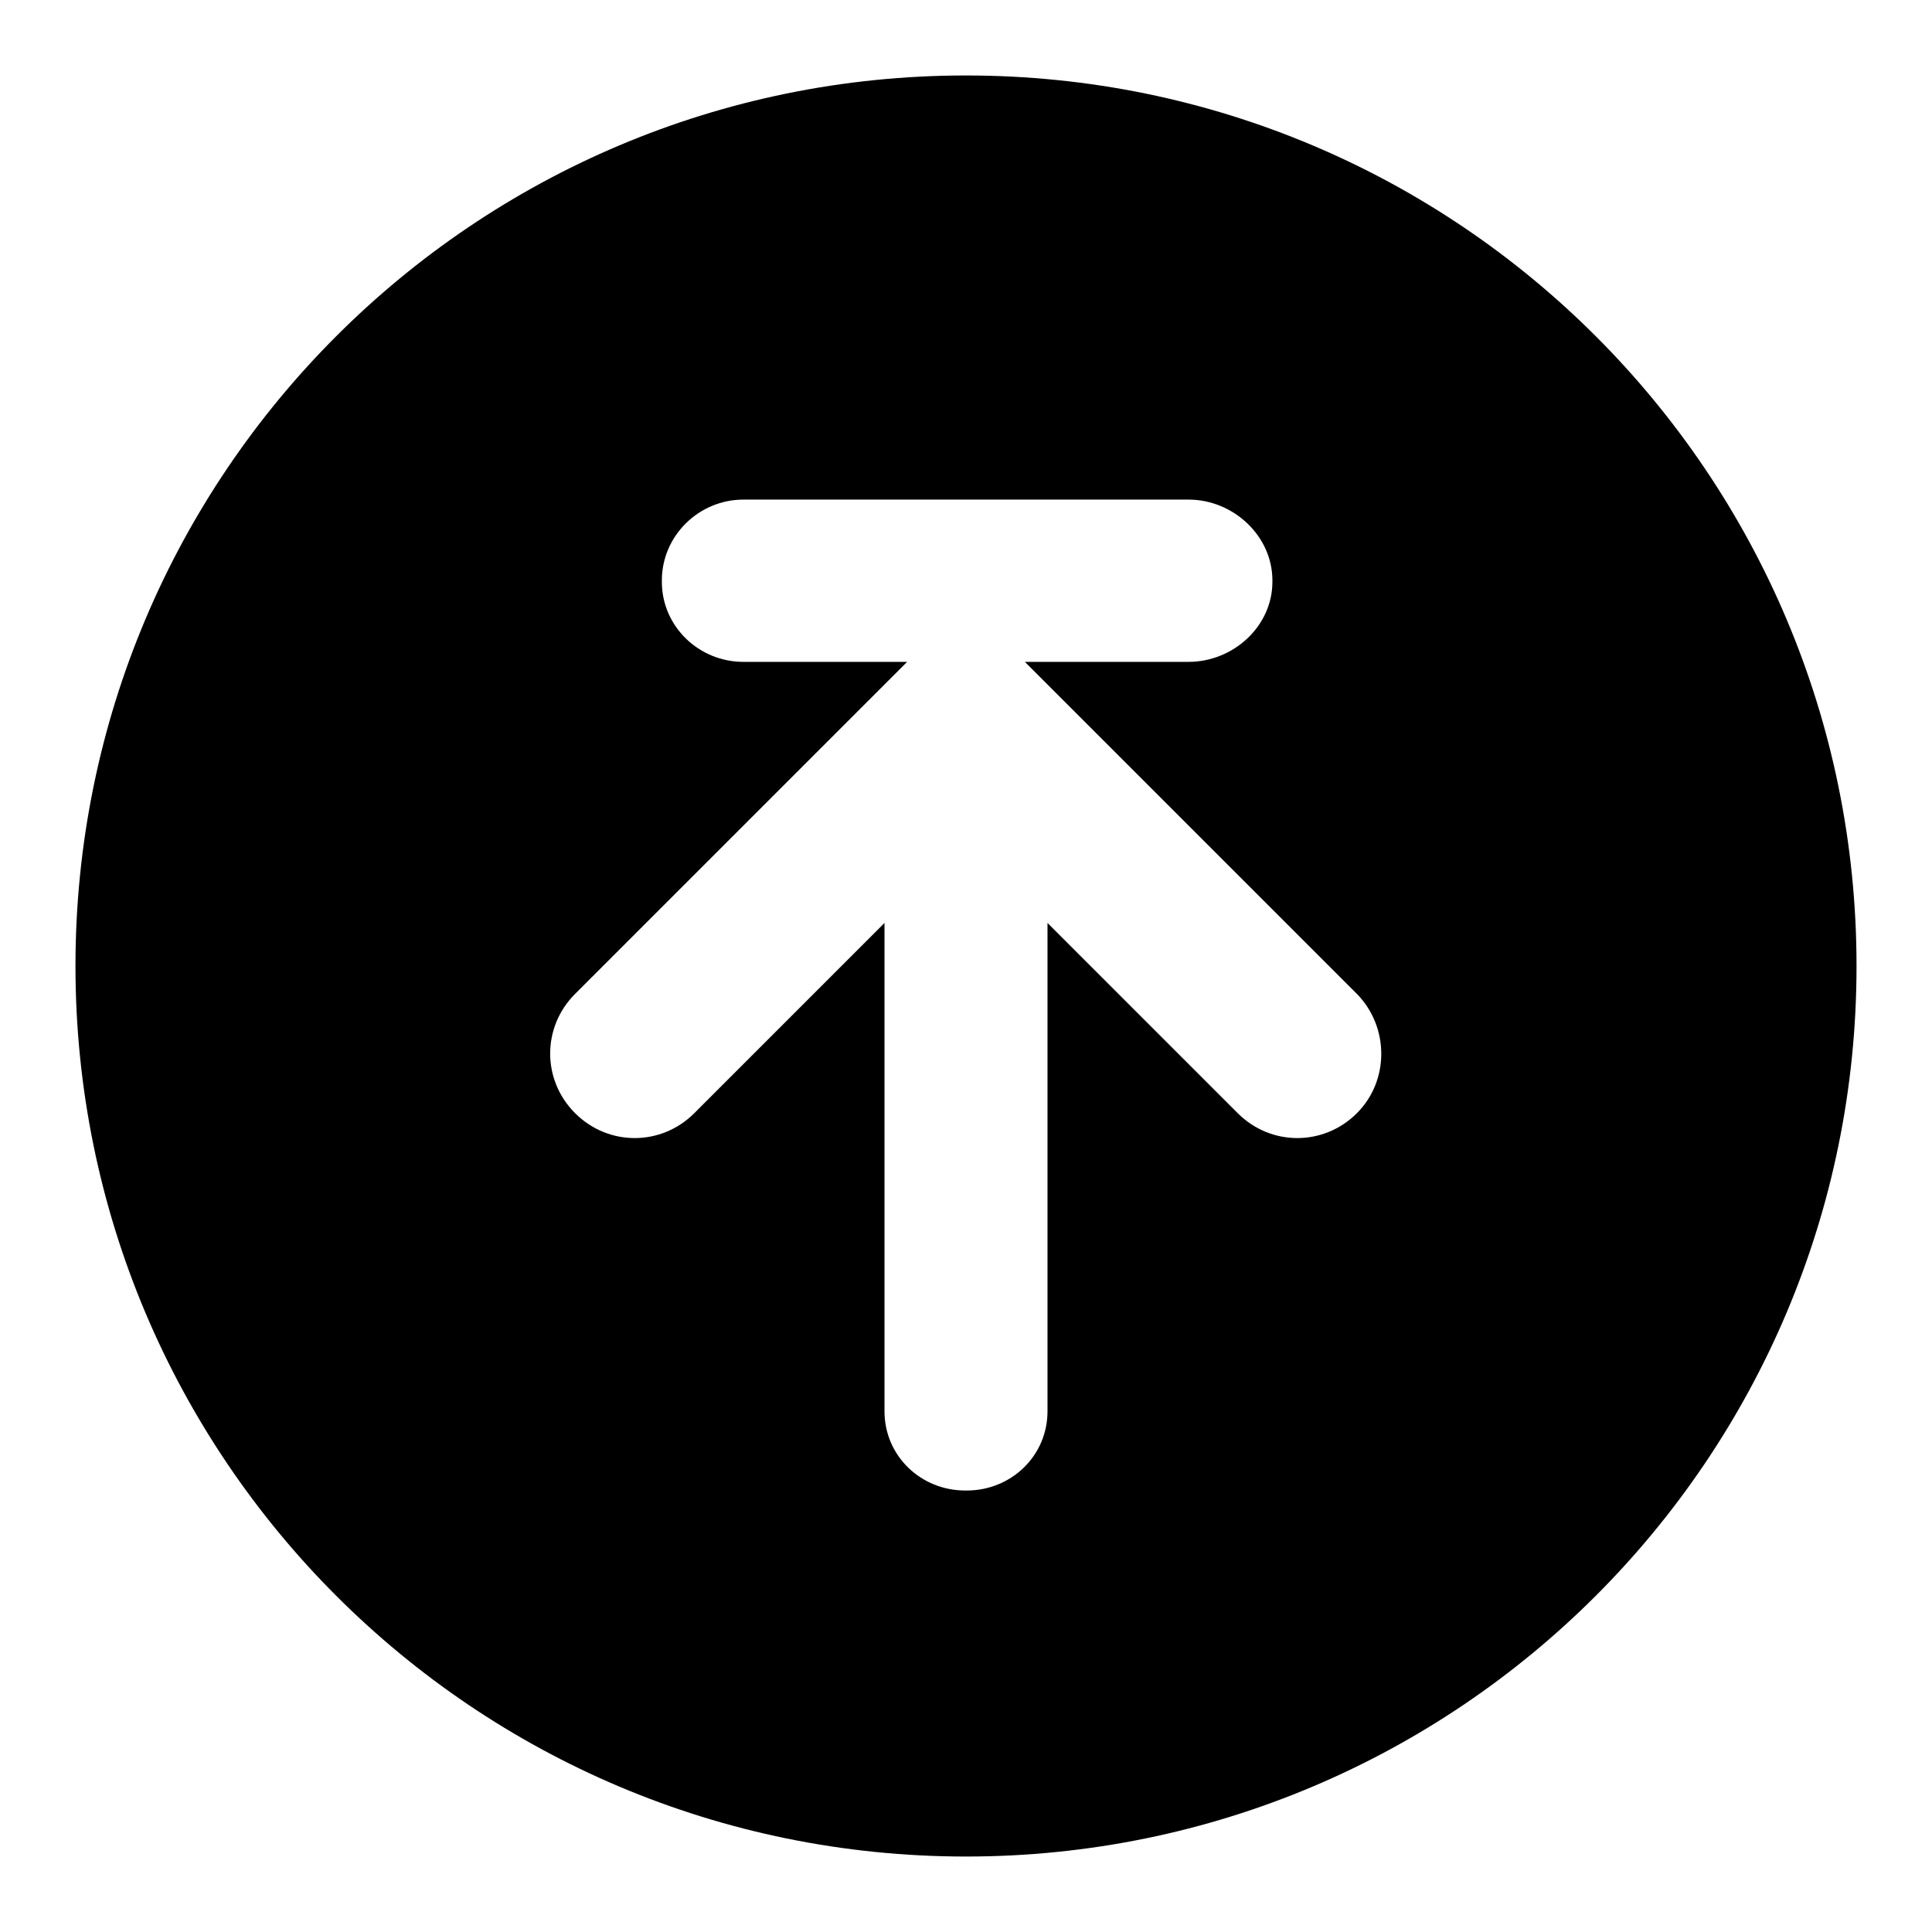
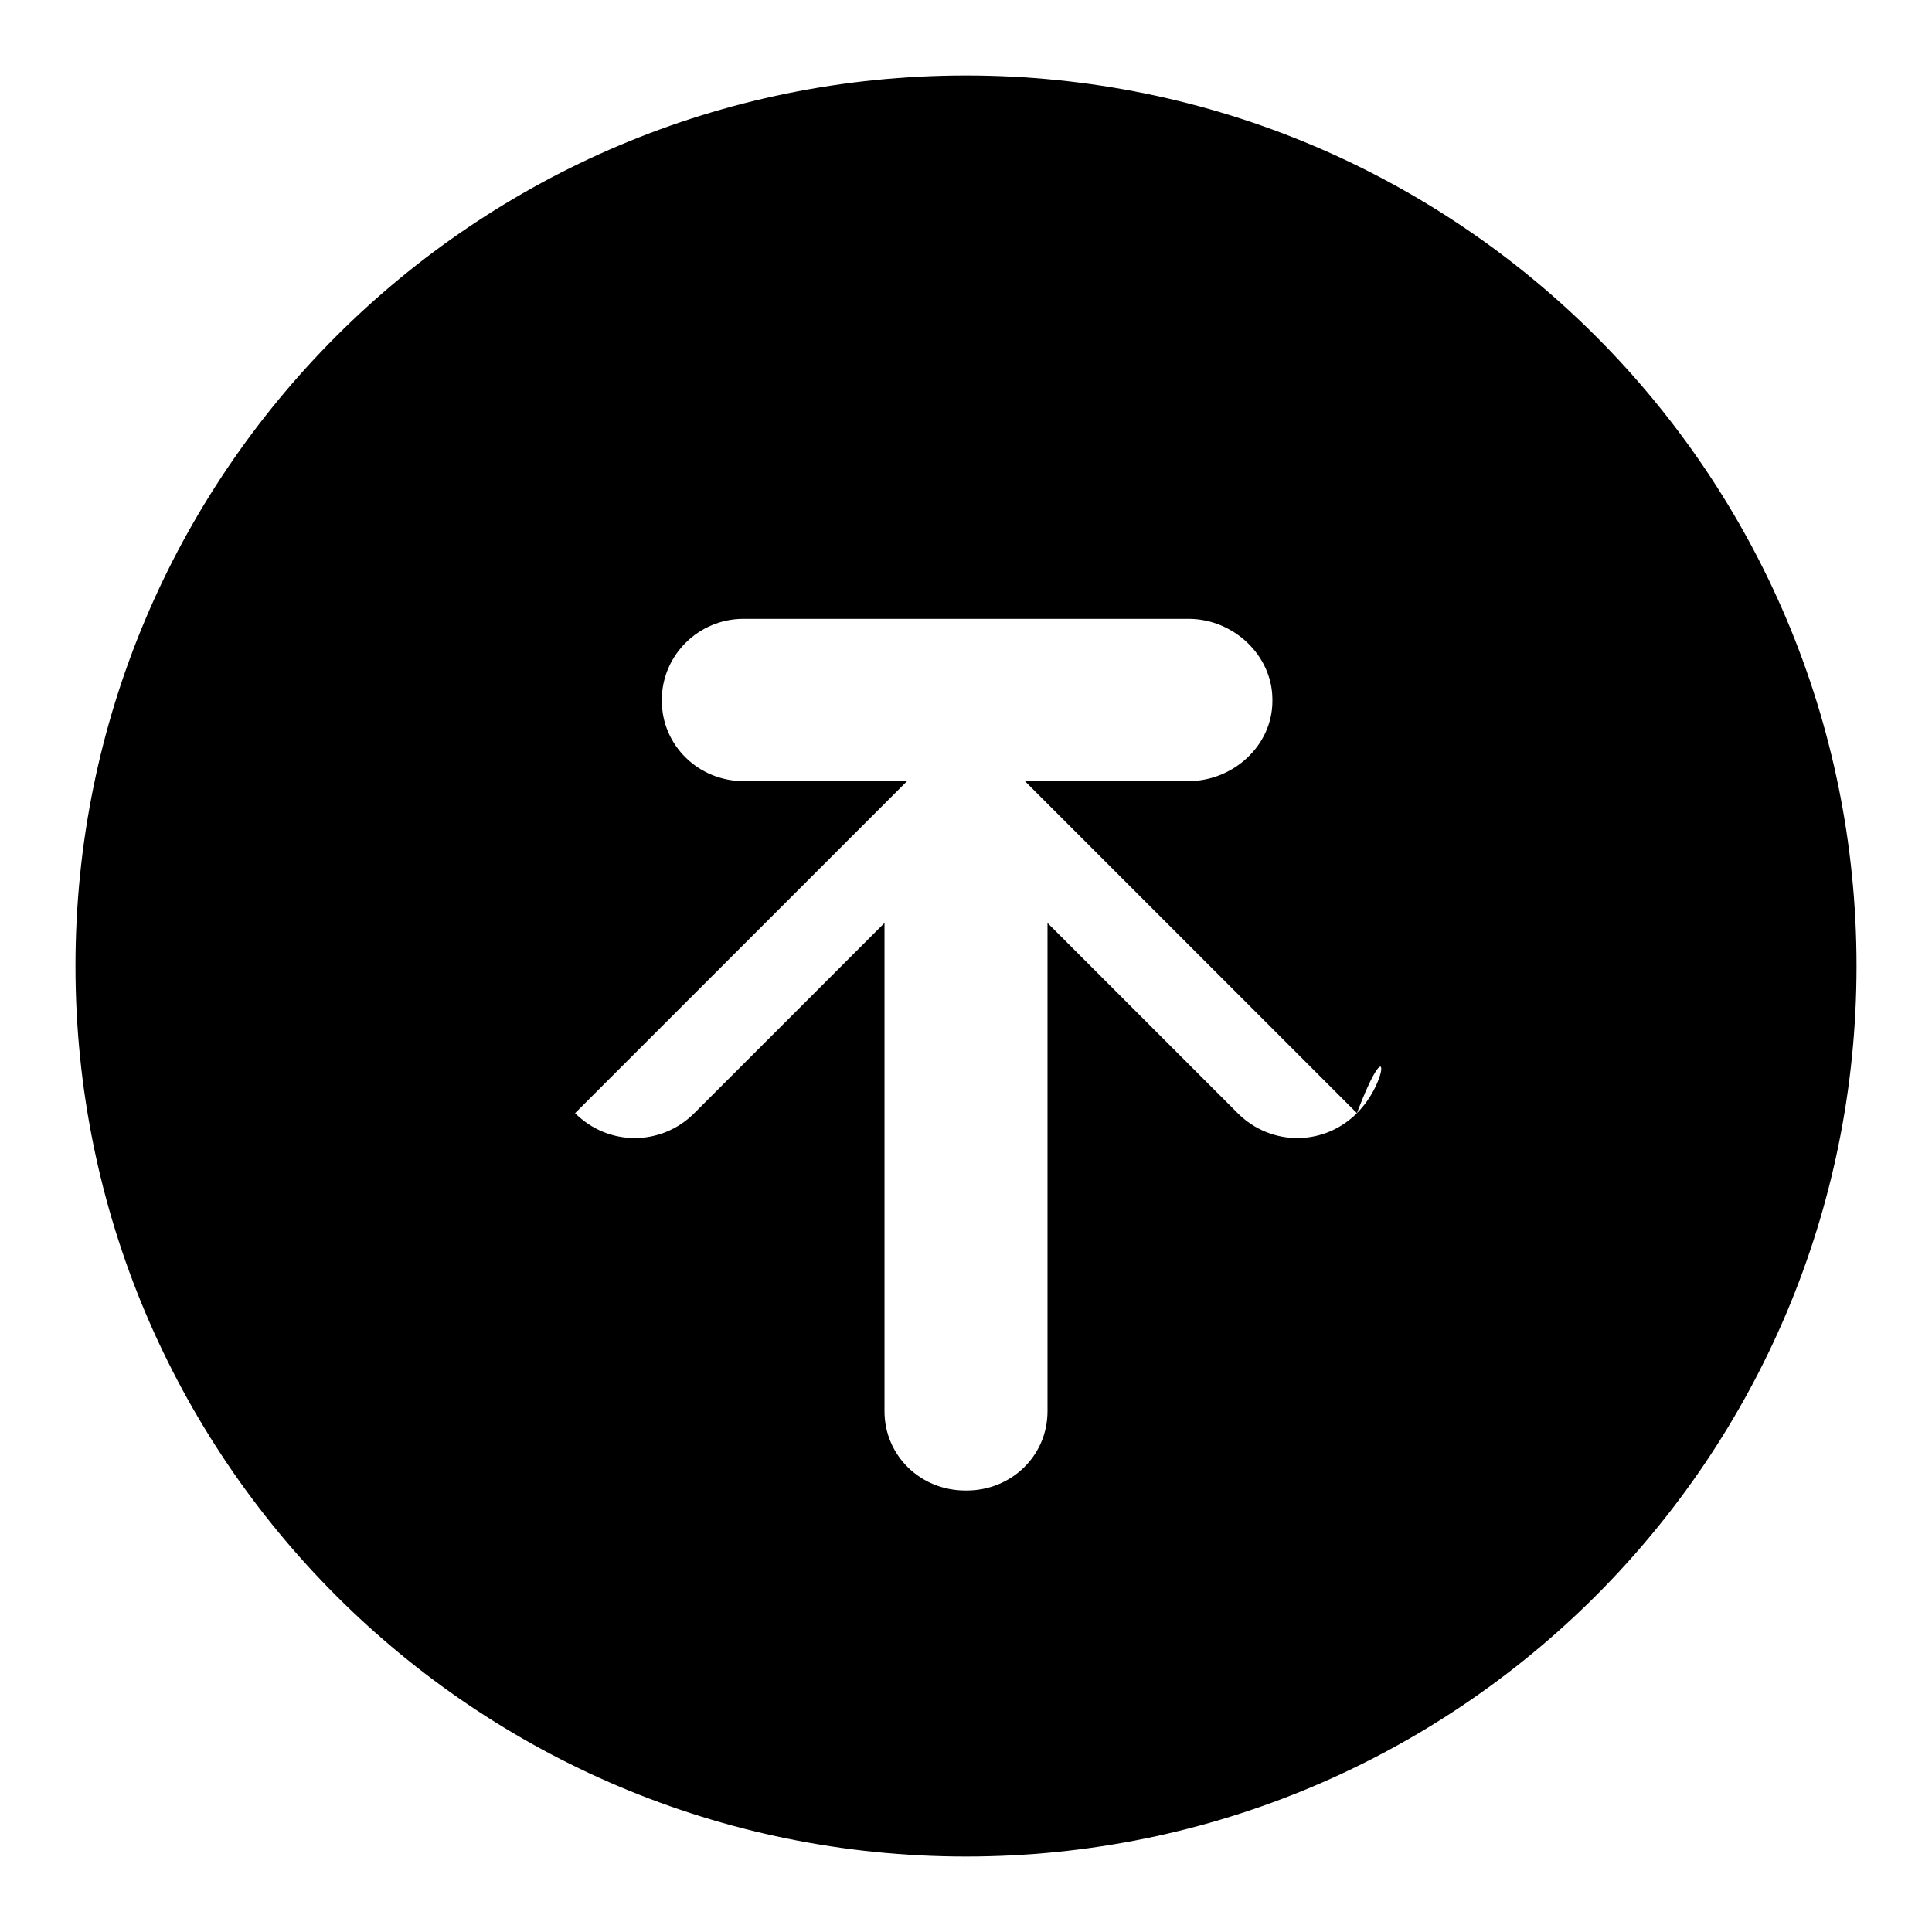
<svg xmlns="http://www.w3.org/2000/svg" version="1.1" x="0px" y="0px" viewBox="0 0 256 256" enable-background="new 0 0 256 256" xml:space="preserve">
  <g>
    <g>
-       <path fill="#000000" d="M128,10C62.8,10,10,62.8,10,128c0,65.2,52.8,118,118,118c65.2,0,118-52.8,118-118C246,62.8,193.2,10,128,10z M179.8,147.5c-4.4,4.4-11.4,4.4-15.8,0l-25.2-25.2V187c0,5.9-4.8,10.5-10.7,10.5h-0.2c-5.9,0-10.7-4.6-10.7-10.5v-64.7L92,147.5c-4.4,4.4-11.4,4.4-15.8,0c-4.4-4.4-4.4-11.4,0-15.8l43.9-43.9c0,0,0.1-0.1,0.1-0.1H98.5c-5.9,0-10.8-4.7-10.8-10.6v-0.2c0-5.9,4.9-10.7,10.8-10.7h59c5.9,0,11.1,4.8,11.1,10.7v0.2c0,5.9-5.2,10.6-11.1,10.6h-21.7c0,0,0.1,0.1,0.1,0.1l43.9,43.9C184.1,136.1,184.1,143.2,179.8,147.5z" />
+       <path fill="#000000" d="M128,10C62.8,10,10,62.8,10,128c0,65.2,52.8,118,118,118c65.2,0,118-52.8,118-118C246,62.8,193.2,10,128,10z M179.8,147.5c-4.4,4.4-11.4,4.4-15.8,0l-25.2-25.2V187c0,5.9-4.8,10.5-10.7,10.5h-0.2c-5.9,0-10.7-4.6-10.7-10.5v-64.7L92,147.5c-4.4,4.4-11.4,4.4-15.8,0l43.9-43.9c0,0,0.1-0.1,0.1-0.1H98.5c-5.9,0-10.8-4.7-10.8-10.6v-0.2c0-5.9,4.9-10.7,10.8-10.7h59c5.9,0,11.1,4.8,11.1,10.7v0.2c0,5.9-5.2,10.6-11.1,10.6h-21.7c0,0,0.1,0.1,0.1,0.1l43.9,43.9C184.1,136.1,184.1,143.2,179.8,147.5z" />
    </g>
  </g>
</svg>